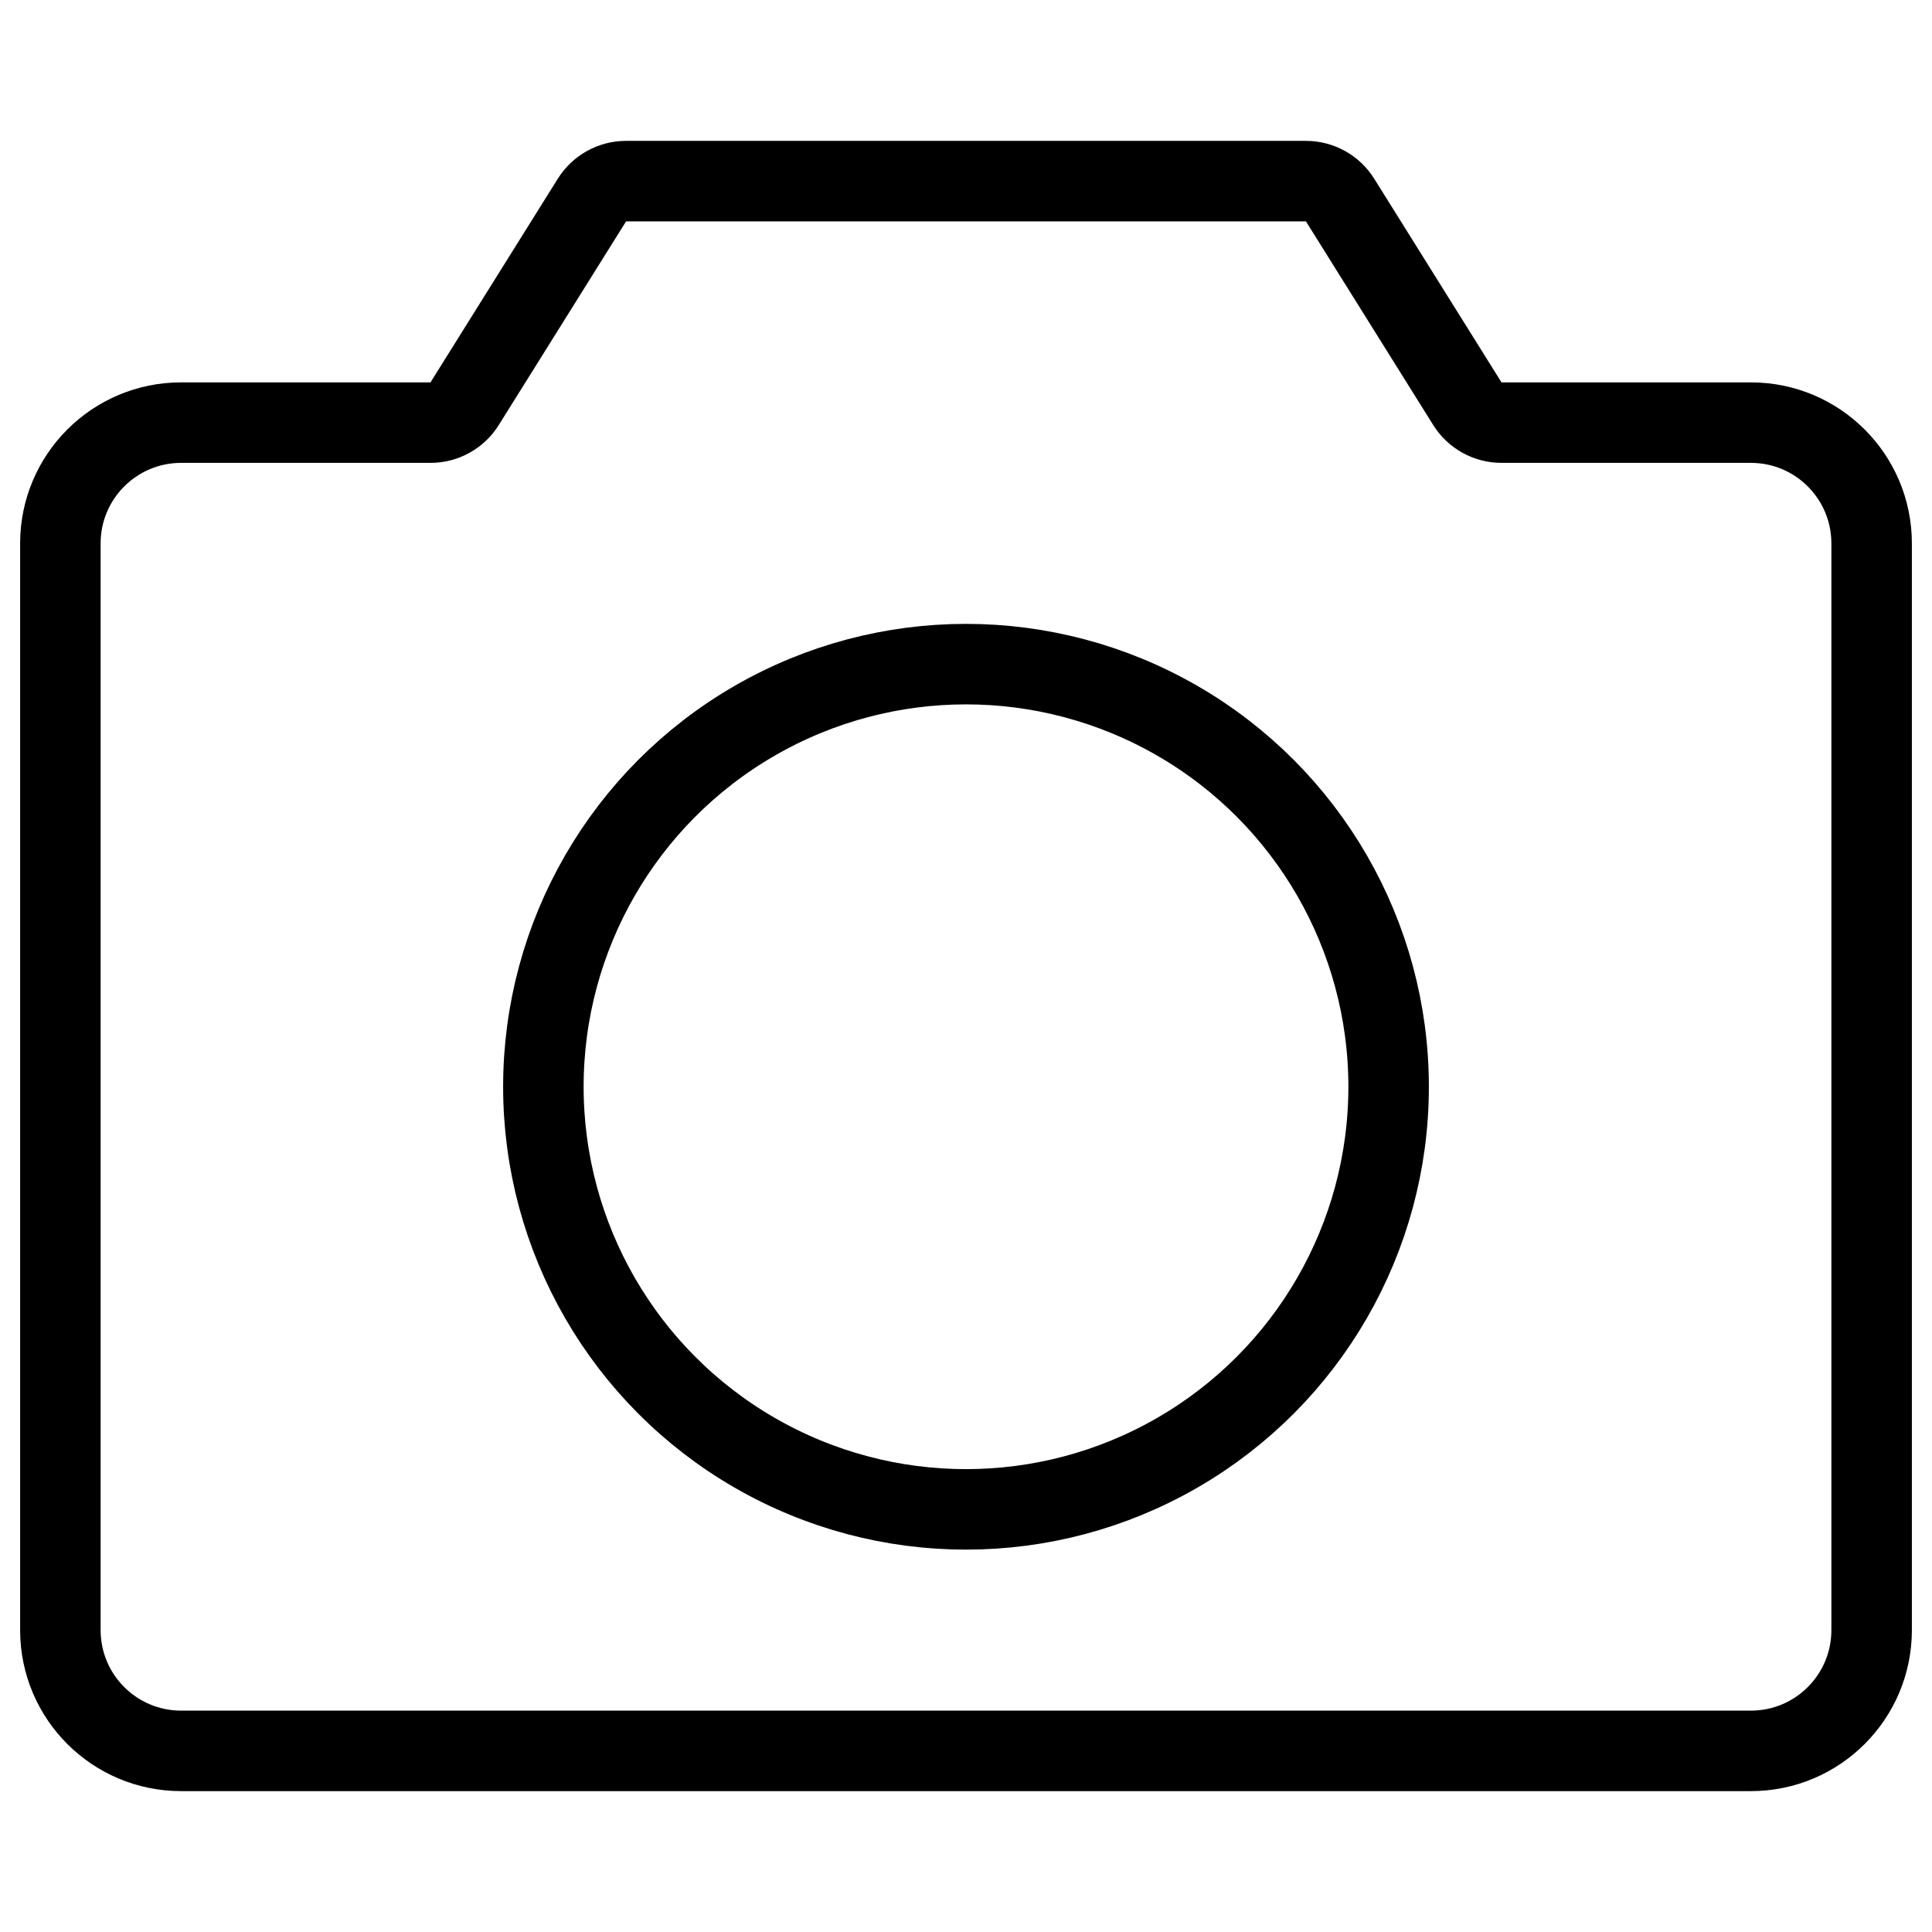
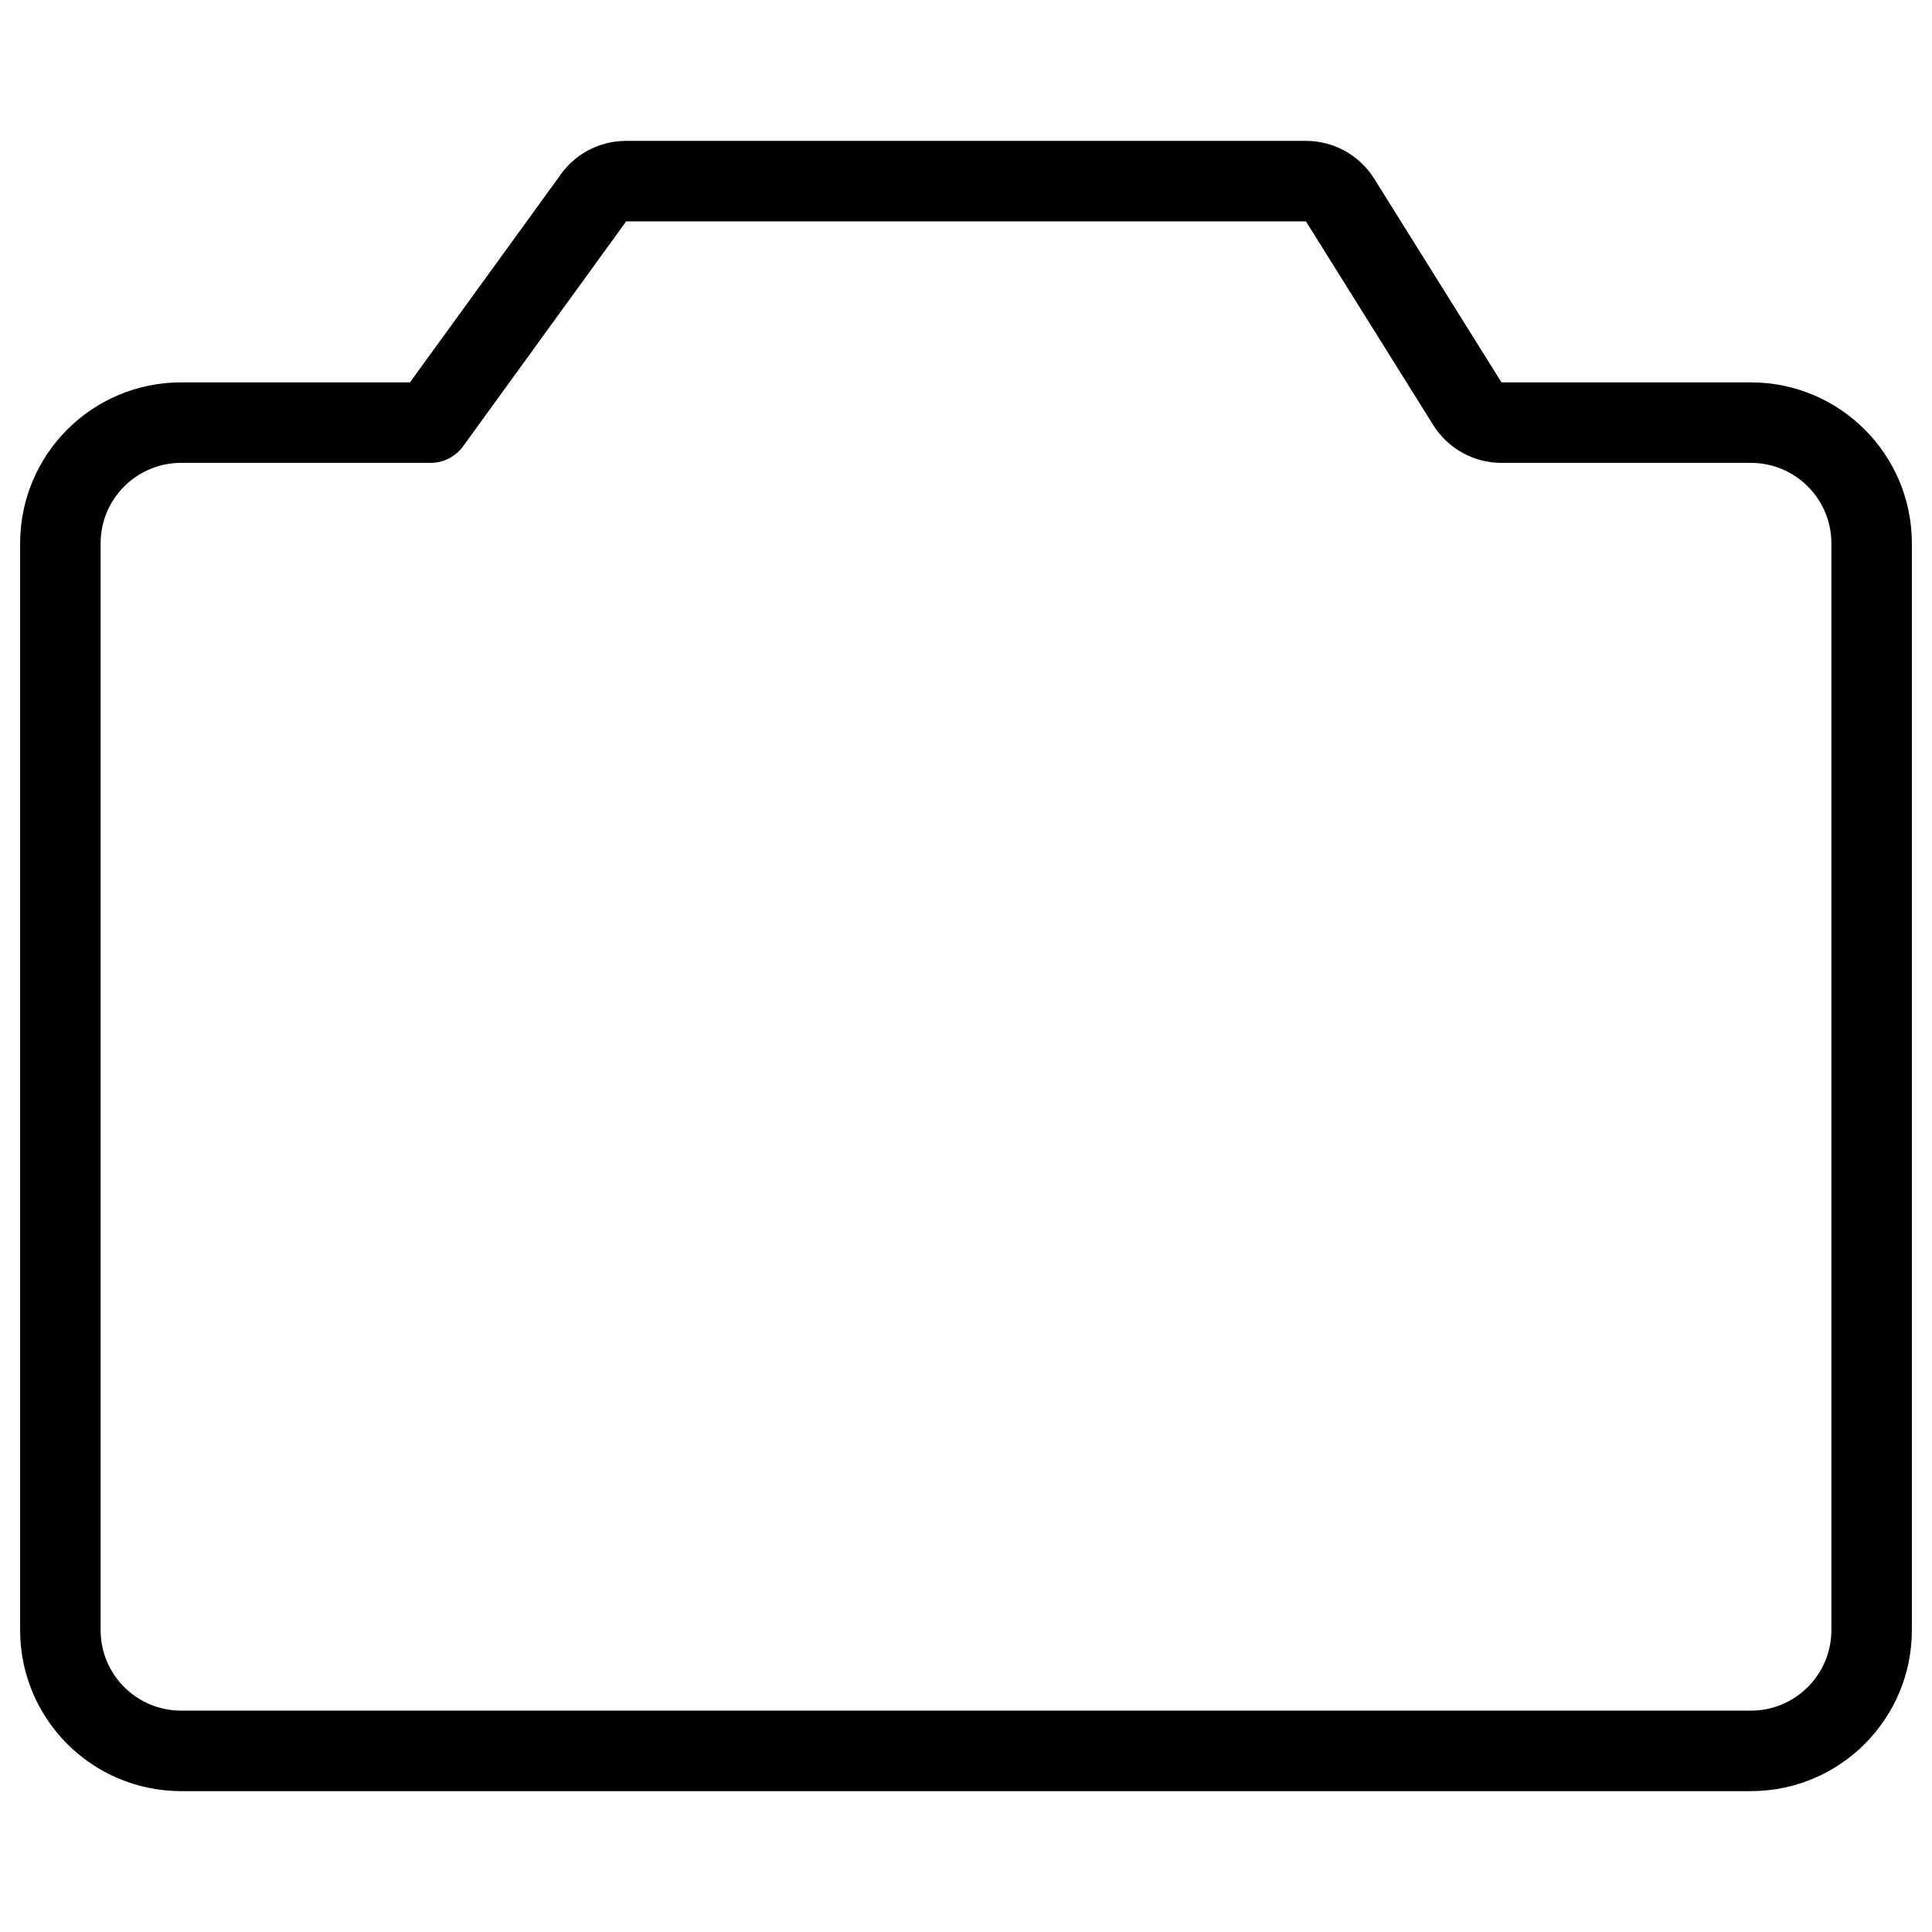
<svg xmlns="http://www.w3.org/2000/svg" width="96" height="96" viewBox="0 0 96 96" fill="none">
-   <path d="M87 87H9C5.686 87 3 84.314 3 81V27C3 23.686 5.686 21 9 21H21.392C22.081 21 22.722 20.645 23.087 20.06L29.413 9.94C29.778 9.355 30.419 9 31.108 9H64.891C65.581 9 66.222 9.355 66.588 9.94L72.912 20.06C73.278 20.645 73.919 21 74.609 21H87C90.314 21 93 23.686 93 27V81C93 84.314 90.314 87 87 87Z" stroke="black" stroke-width="4" stroke-linejoin="round" />
-   <circle cx="48" cy="54" r="21" stroke="black" stroke-width="4" />
+   <path d="M87 87H9C5.686 87 3 84.314 3 81V27C3 23.686 5.686 21 9 21H21.392L29.413 9.94C29.778 9.355 30.419 9 31.108 9H64.891C65.581 9 66.222 9.355 66.588 9.94L72.912 20.06C73.278 20.645 73.919 21 74.609 21H87C90.314 21 93 23.686 93 27V81C93 84.314 90.314 87 87 87Z" stroke="black" stroke-width="4" stroke-linejoin="round" />
</svg>